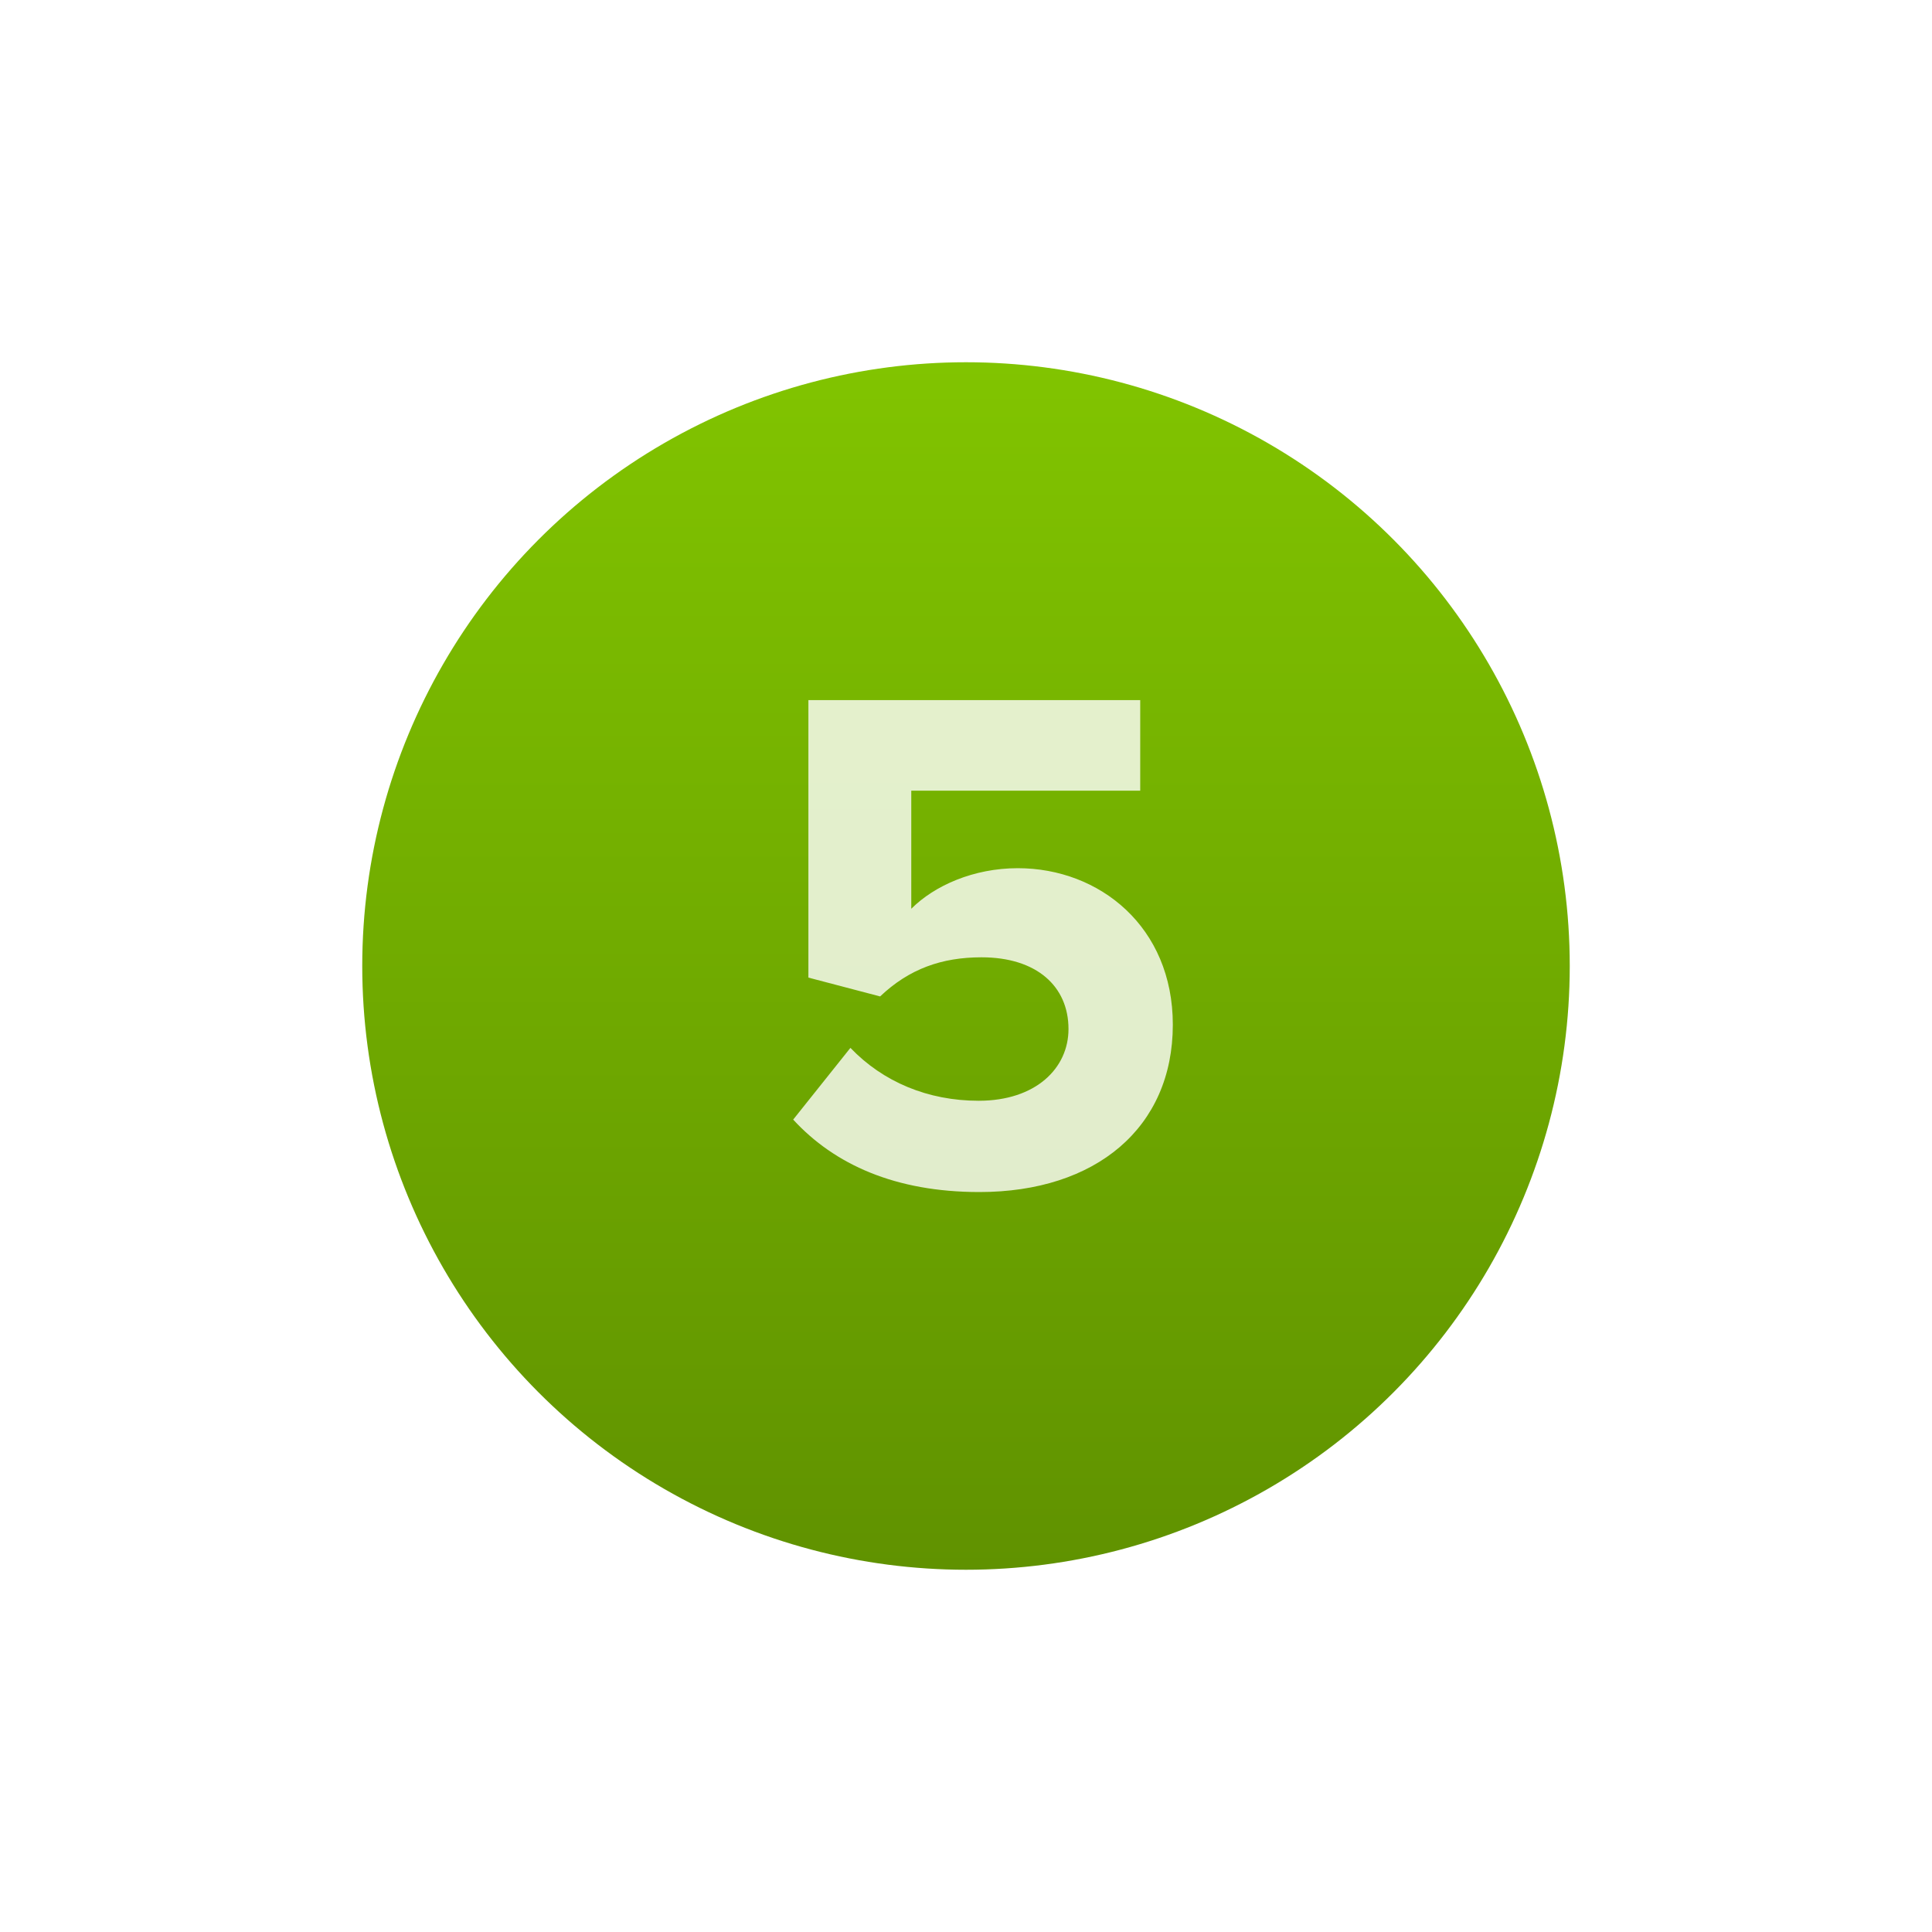
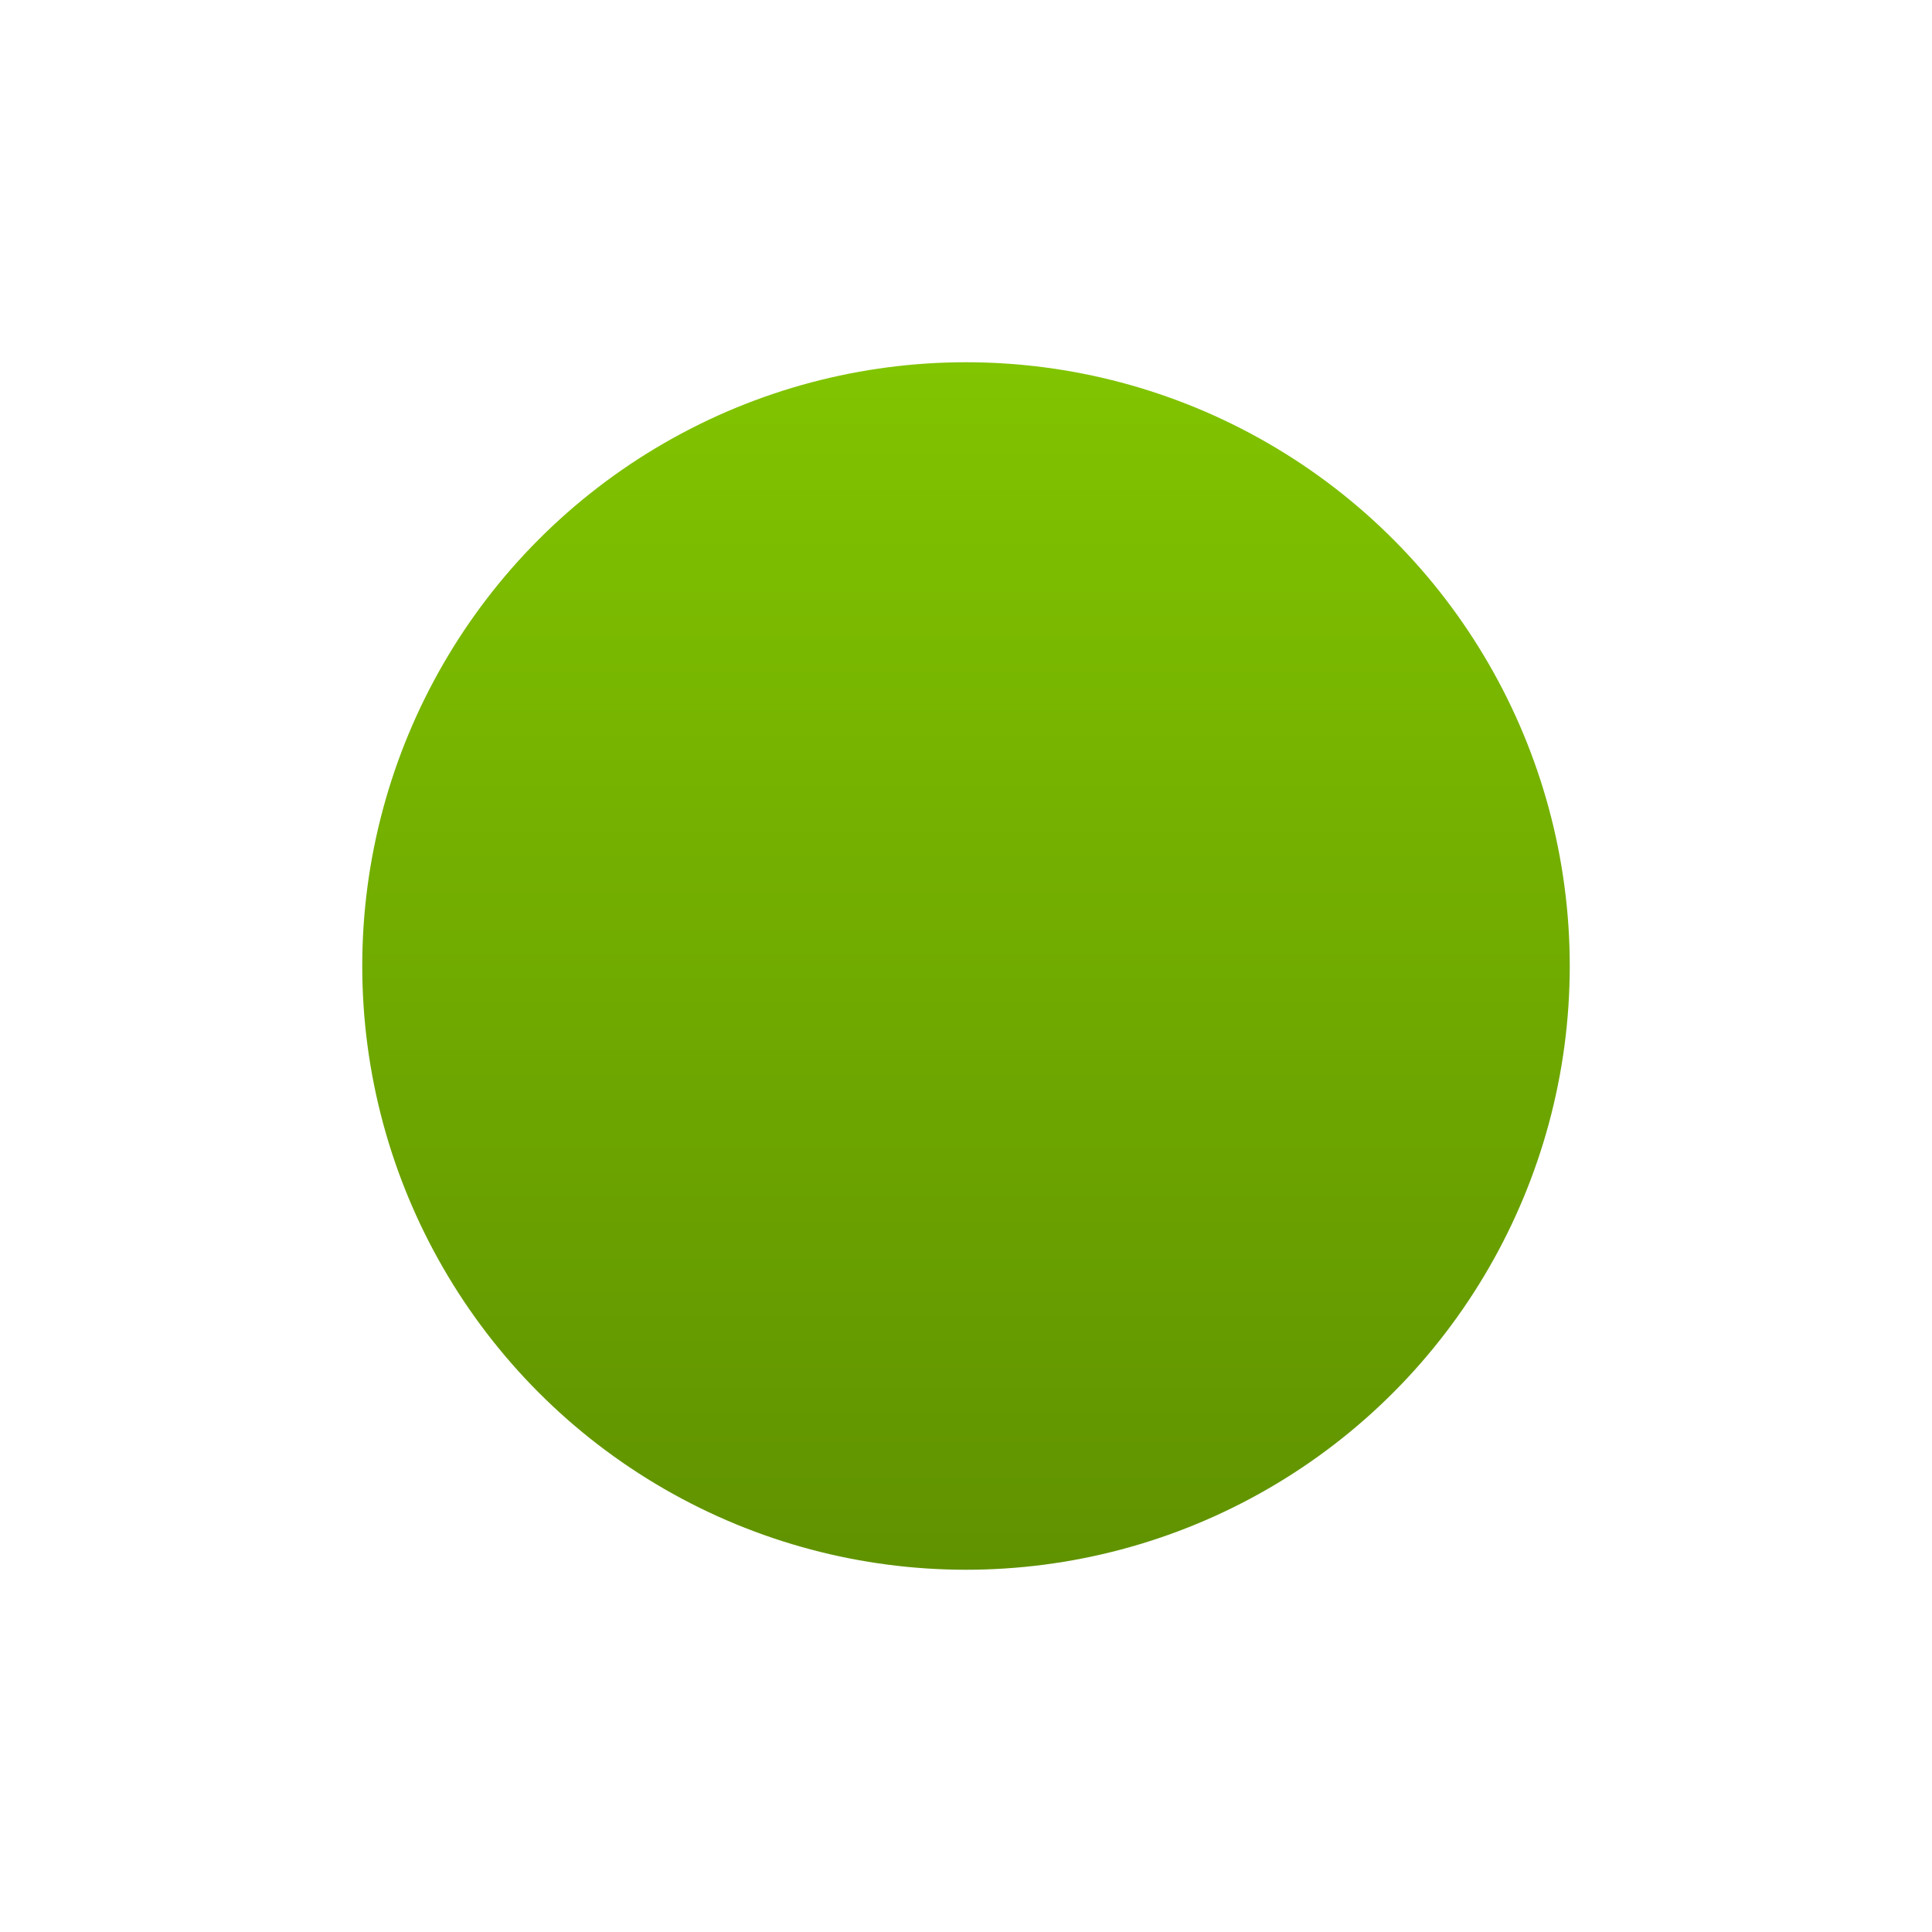
<svg xmlns="http://www.w3.org/2000/svg" width="80" height="80" viewBox="0 0 80 80" fill="none">
  <g filter="url(#filter0_d_107_17)">
    <circle cx="40" cy="40" r="25" fill="url(#paint0_linear_107_17)" />
  </g>
-   <path d="M40.554 49.36C45.384 49.36 48.564 46.69 48.564 42.43C48.564 38.38 45.534 35.95 42.144 35.95C40.314 35.95 38.694 36.67 37.734 37.63V32.74H47.214V28.99H33.474V40.48L36.444 41.26C37.644 40.12 38.994 39.64 40.644 39.64C42.924 39.64 44.244 40.84 44.244 42.61C44.244 44.23 42.894 45.58 40.524 45.58C38.424 45.58 36.564 44.8 35.214 43.39L32.844 46.36C34.554 48.22 37.074 49.36 40.554 49.36Z" fill="white" fill-opacity="0.8" />
  <defs>
    <filter id="filter0_d_107_17" x="0" y="0" width="80" height="80" filterUnits="userSpaceOnUse" color-interpolation-filters="sRGB">
      <feFlood flood-opacity="0" result="BackgroundImageFix" />
      <feColorMatrix in="SourceAlpha" type="matrix" values="0 0 0 0 0 0 0 0 0 0 0 0 0 0 0 0 0 0 127 0" result="hardAlpha" />
      <feOffset />
      <feGaussianBlur stdDeviation="7.5" />
      <feComposite in2="hardAlpha" operator="out" />
      <feColorMatrix type="matrix" values="0 0 0 0 0.506 0 0 0 0 0.769 0 0 0 0 0 0 0 0 0.5 0" />
      <feBlend mode="normal" in2="BackgroundImageFix" result="effect1_dropShadow_107_17" />
      <feBlend mode="normal" in="SourceGraphic" in2="effect1_dropShadow_107_17" result="shape" />
    </filter>
    <linearGradient id="paint0_linear_107_17" x1="40" y1="15" x2="40" y2="65" gradientUnits="userSpaceOnUse">
      <stop stop-color="#81C400" />
      <stop offset="1" stop-color="#609200" />
    </linearGradient>
  </defs>
</svg>